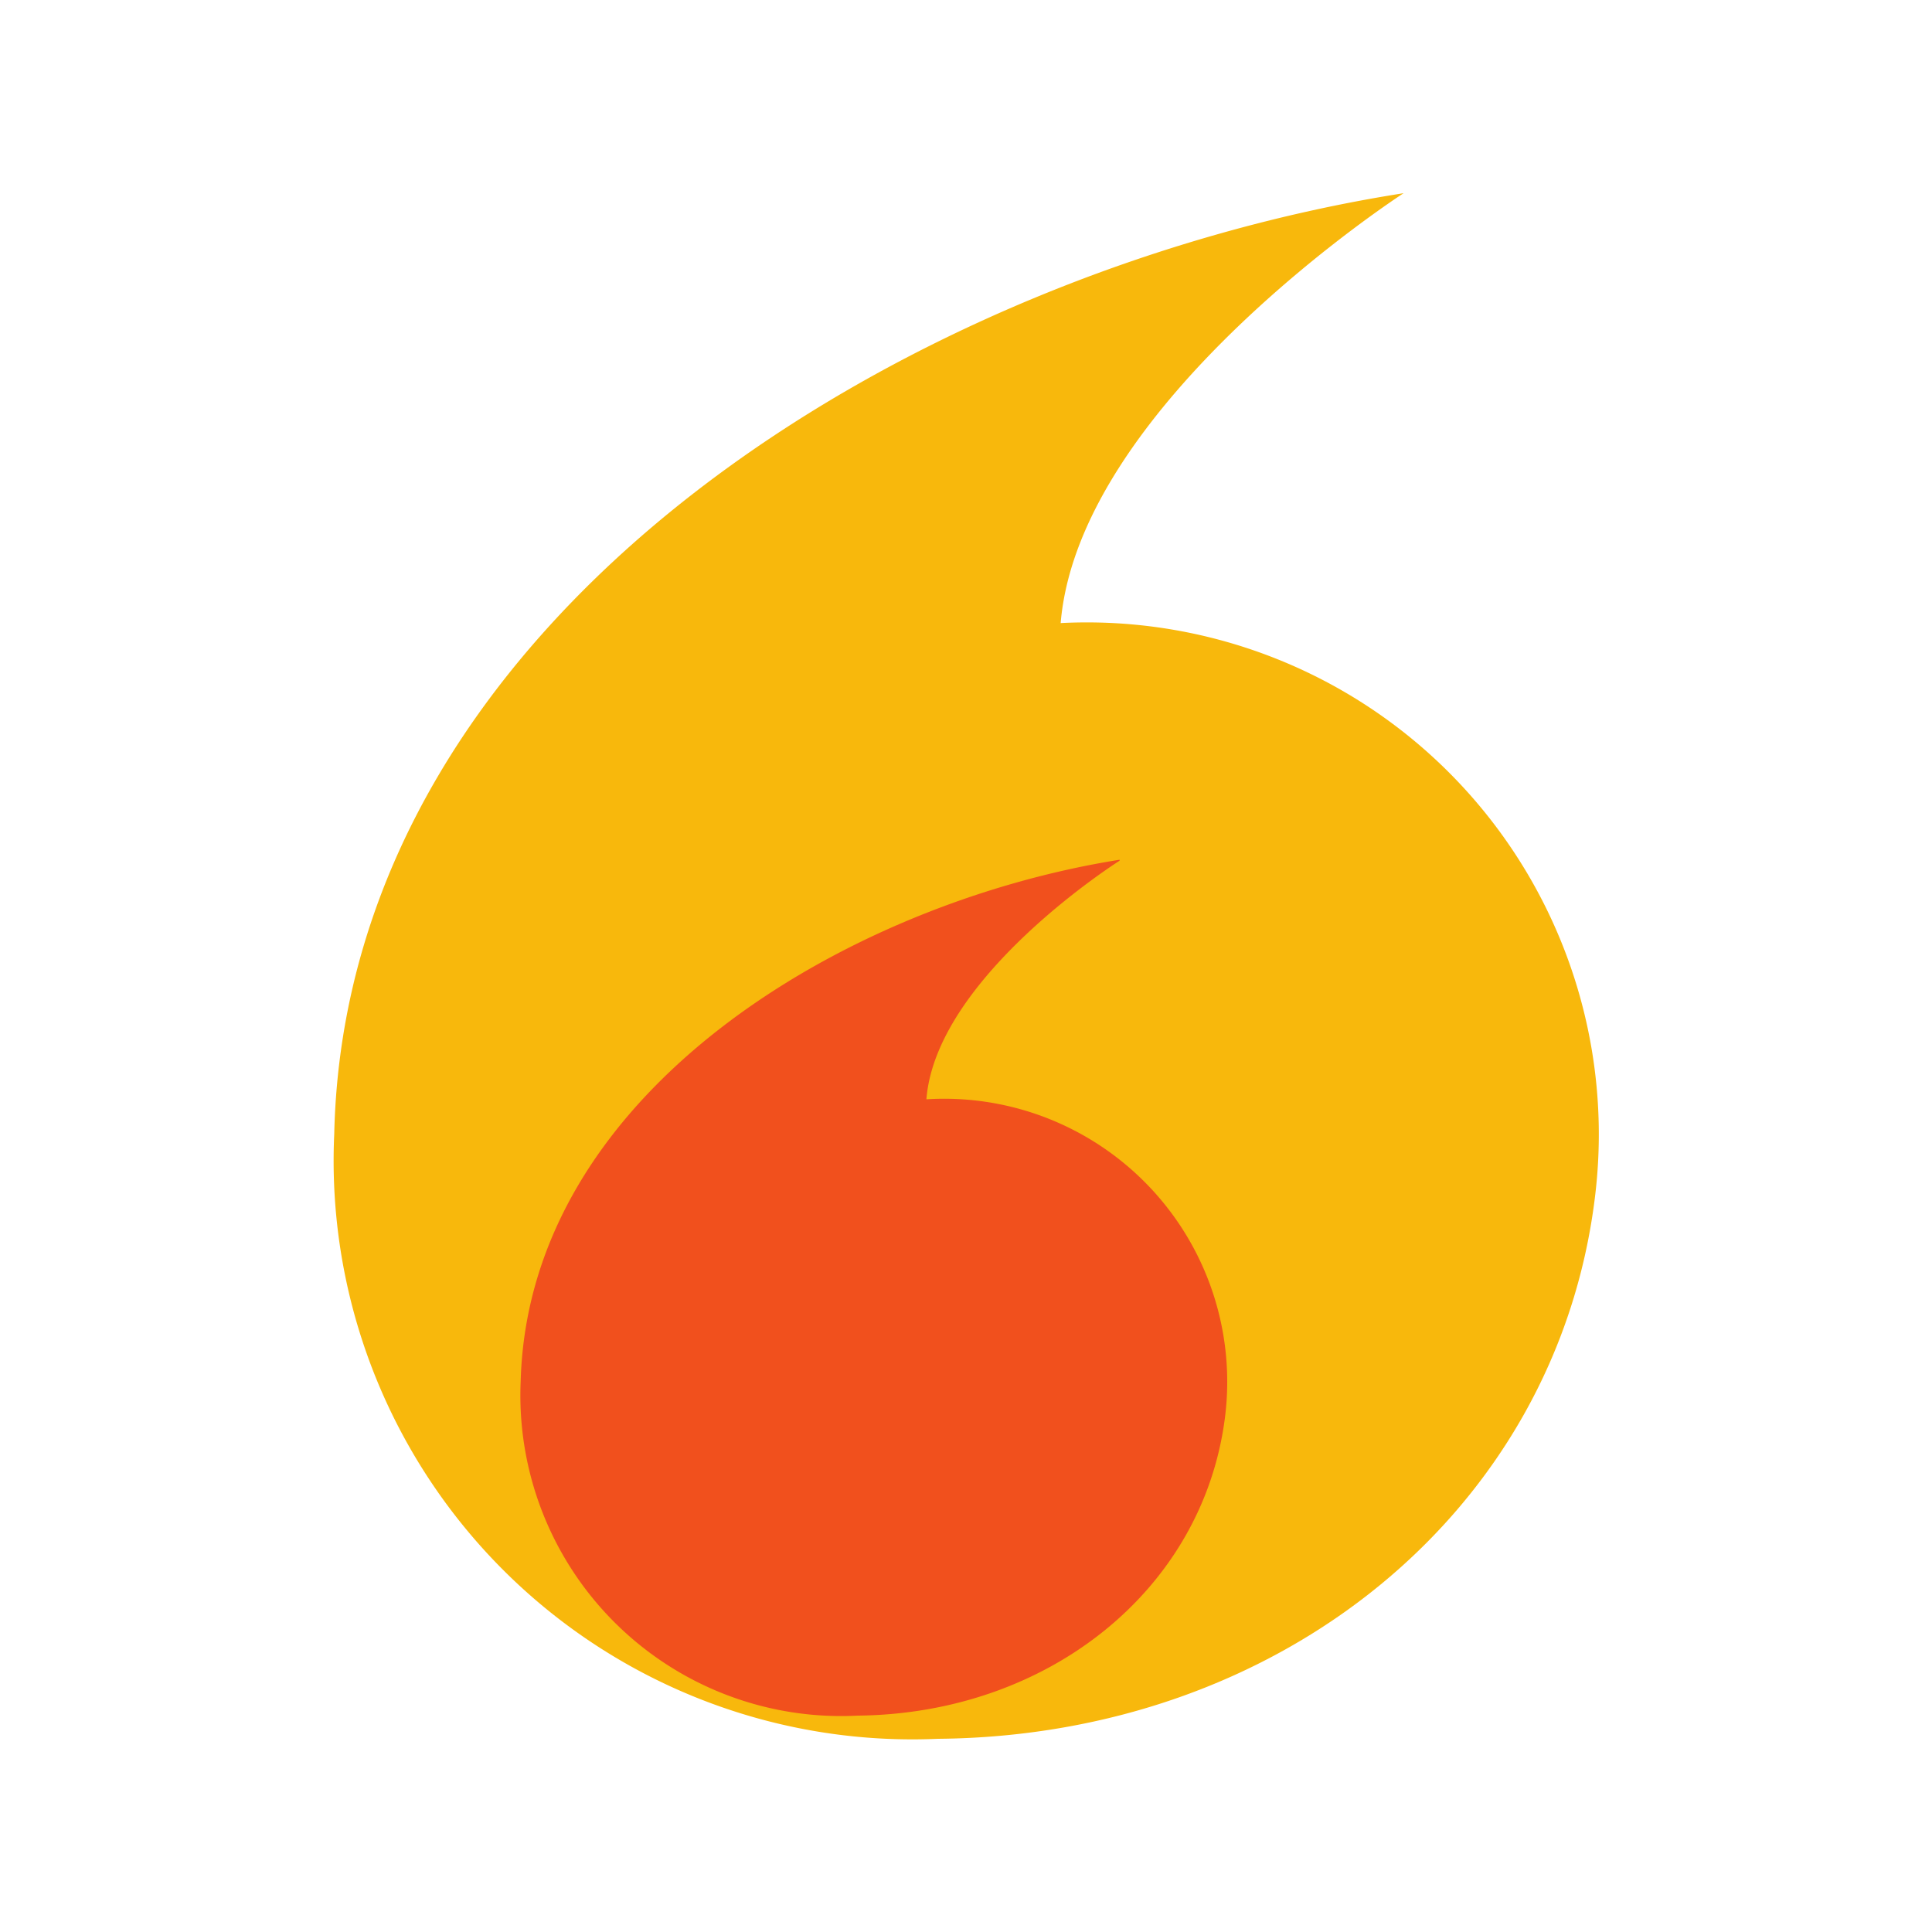
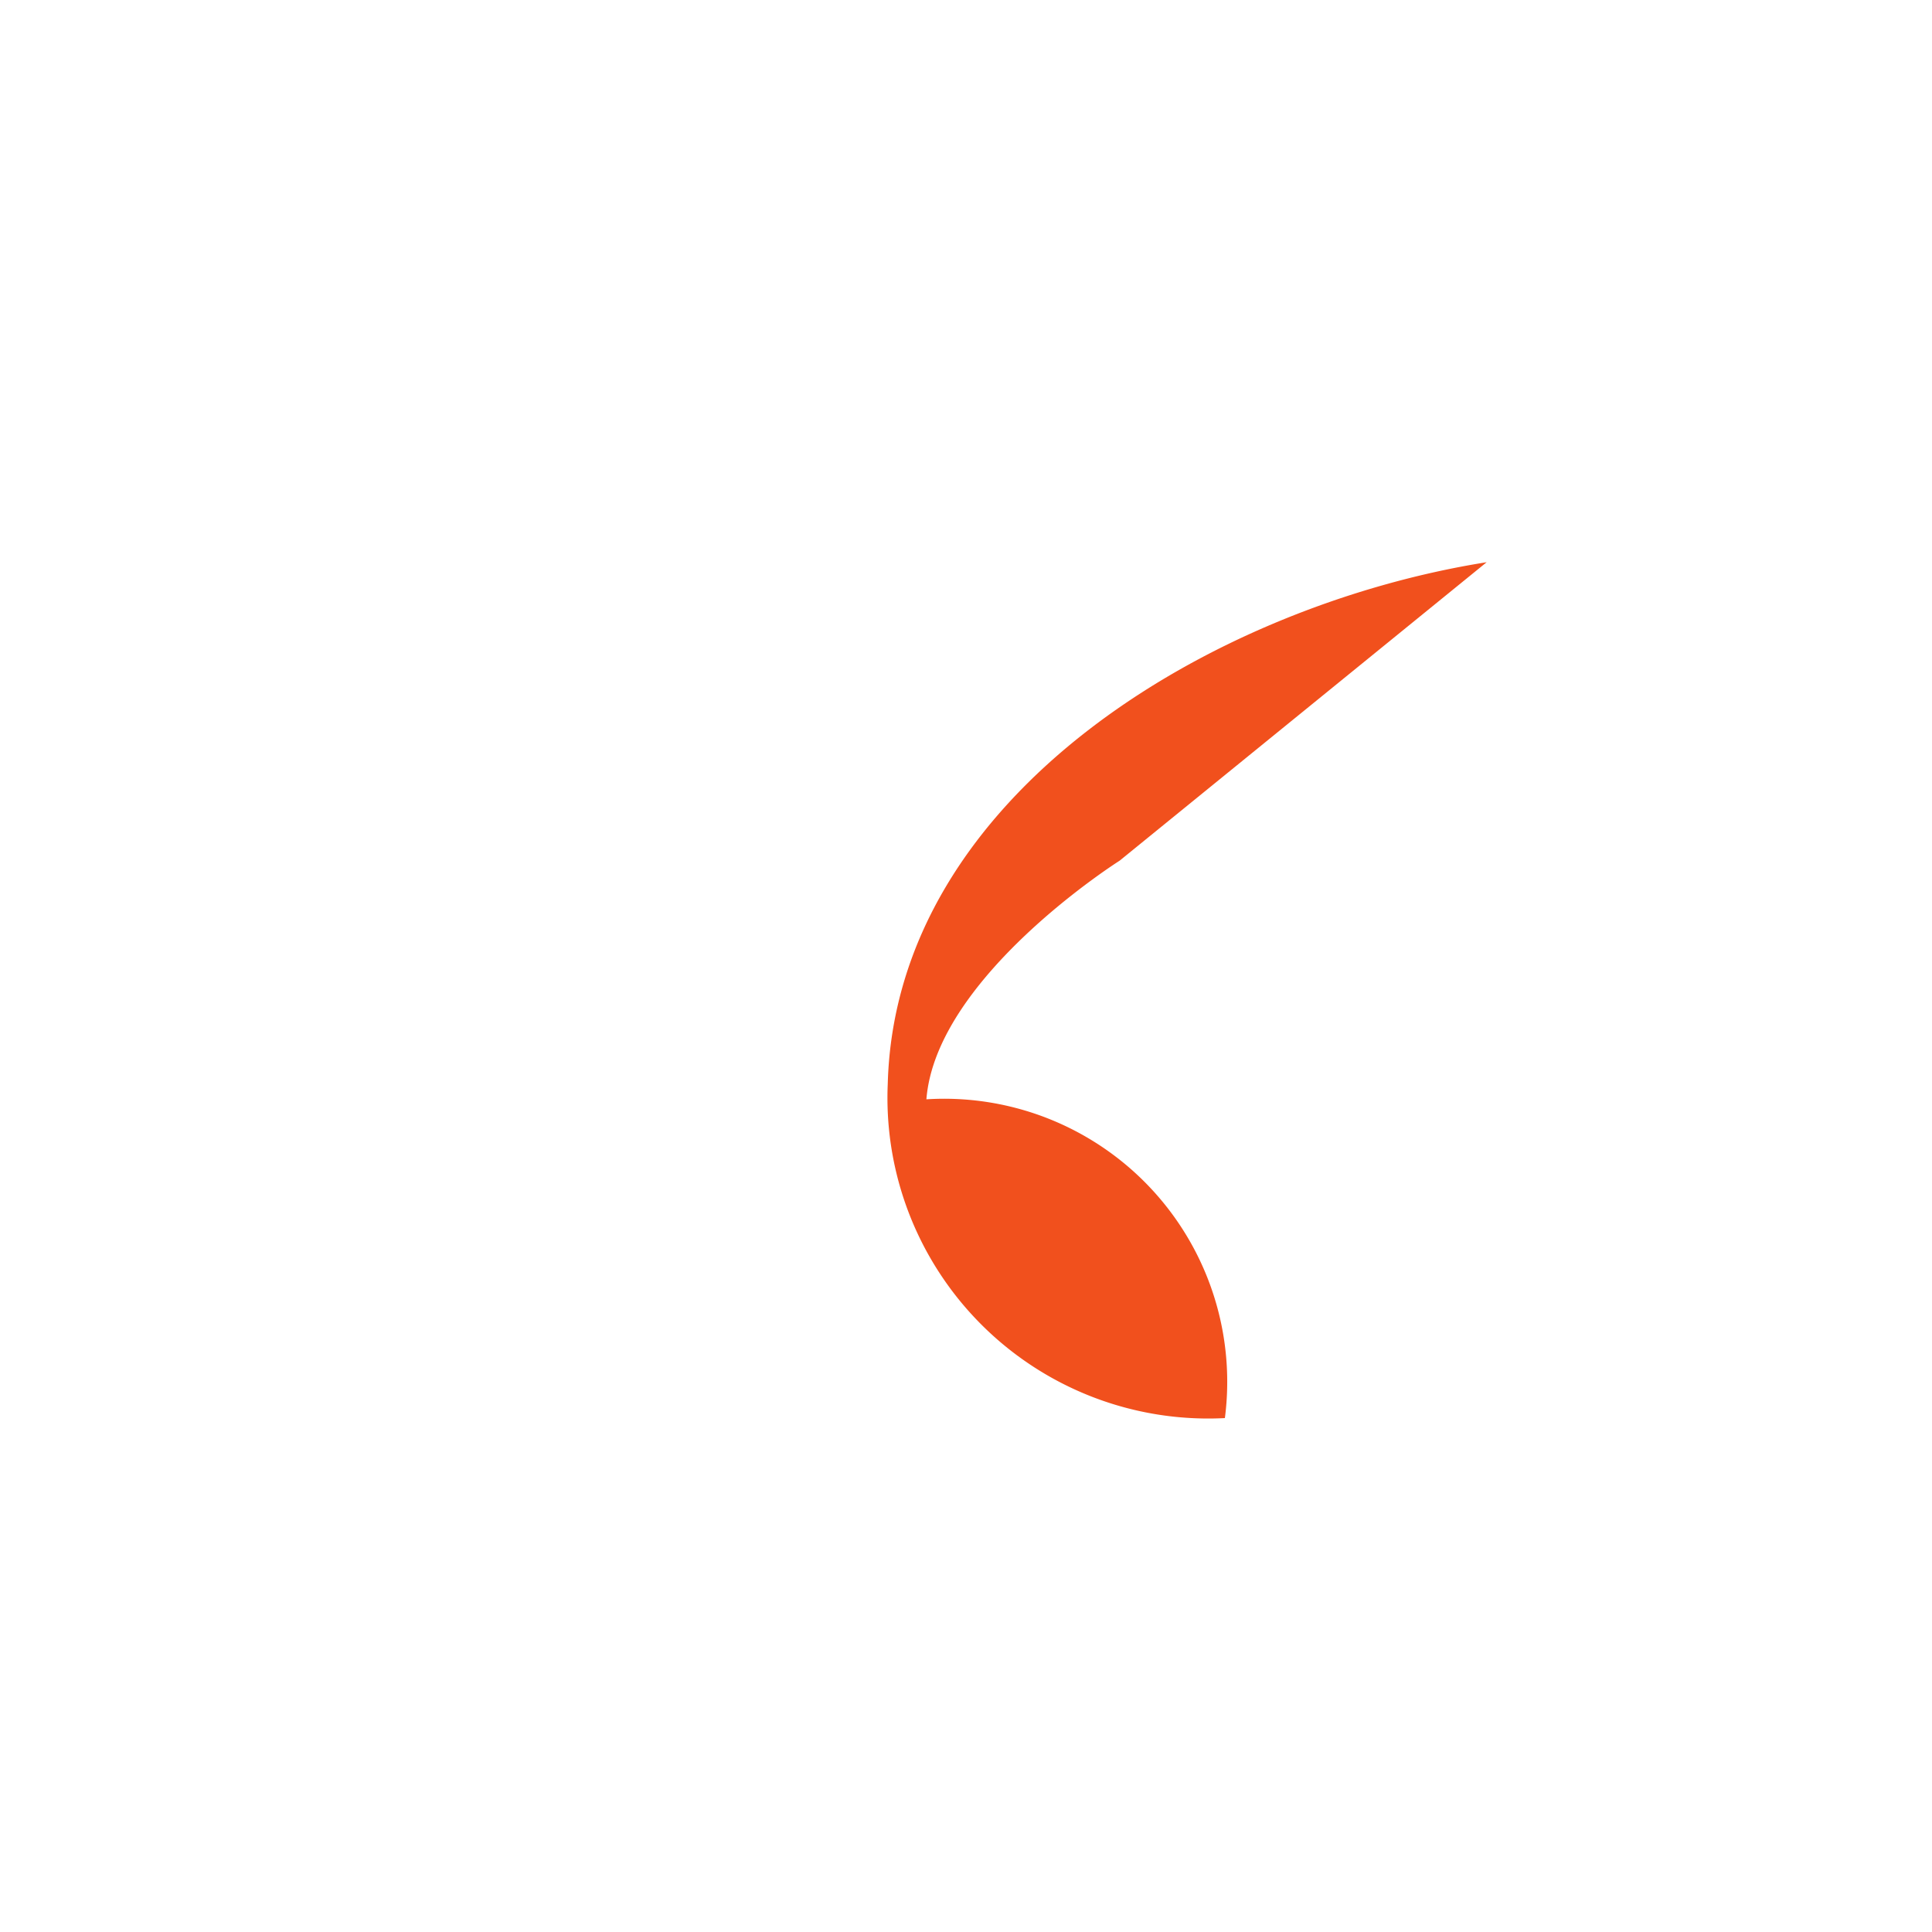
<svg xmlns="http://www.w3.org/2000/svg" height="200" width="200" xml:space="preserve">
-   <path style="fill:#f8b80c;fill-opacity:1;fill-rule:nonzero;stroke:none;stroke-width:.131" d="M126.7 1.6S93.1 23.3 91.2 46.1a53 53 0 0 1 55.3 59.5c-4 32.4-32.5 55.7-68 56A59.9 59.9 0 0 1 16 99C17.2 44.7 76.3 9.5 126.7 1.6" transform="translate(18.6 18.4)" />
-   <path style="fill:#f1501d;fill-opacity:1;fill-rule:nonzero;stroke:none;stroke-width:.131" d="M97.3 70.7s-19 12-20 24.7a29.3 29.3 0 0 1 30.9 33c-2.3 17.8-18.3 30.6-38 30.8a33.2 33.2 0 0 1-34.9-34.6c.8-30 33.7-49.5 62-54" transform="translate(18.6 18.4)" />
+   <path style="fill:#f1501d;fill-opacity:1;fill-rule:nonzero;stroke:none;stroke-width:.131" d="M97.3 70.7s-19 12-20 24.7a29.3 29.3 0 0 1 30.9 33a33.2 33.2 0 0 1-34.9-34.6c.8-30 33.7-49.5 62-54" transform="translate(18.6 18.4)" />
</svg>